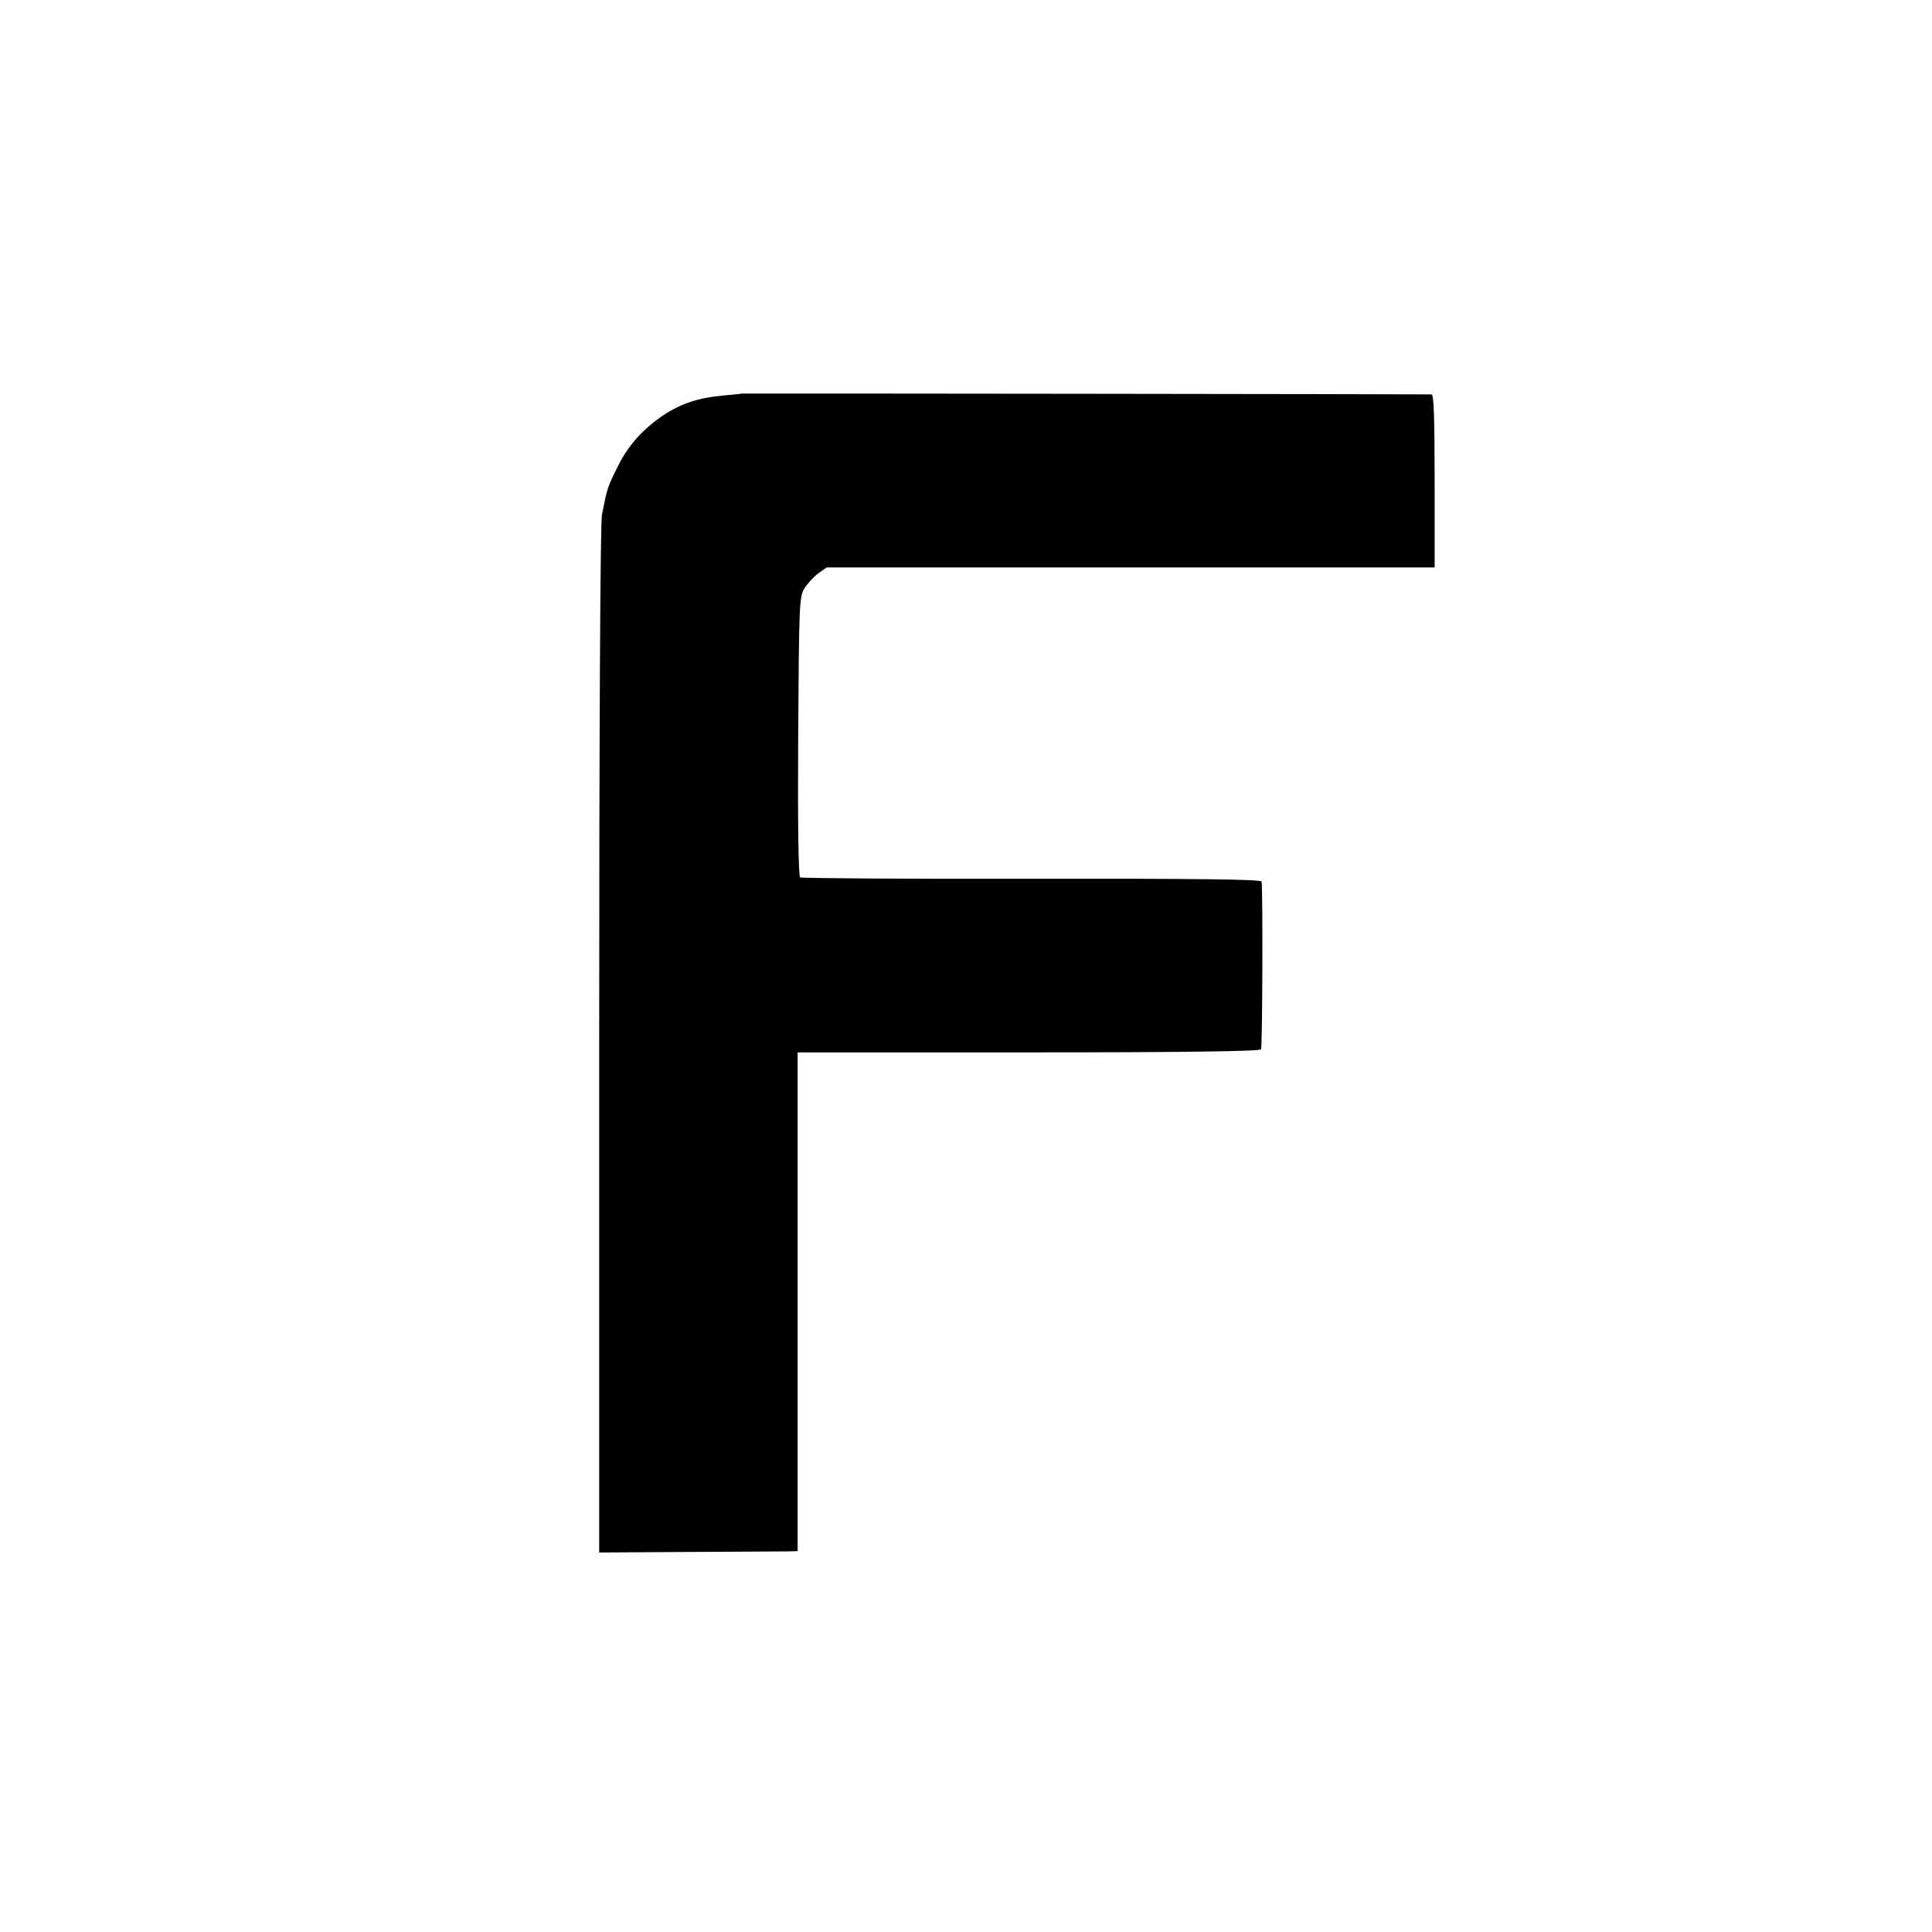
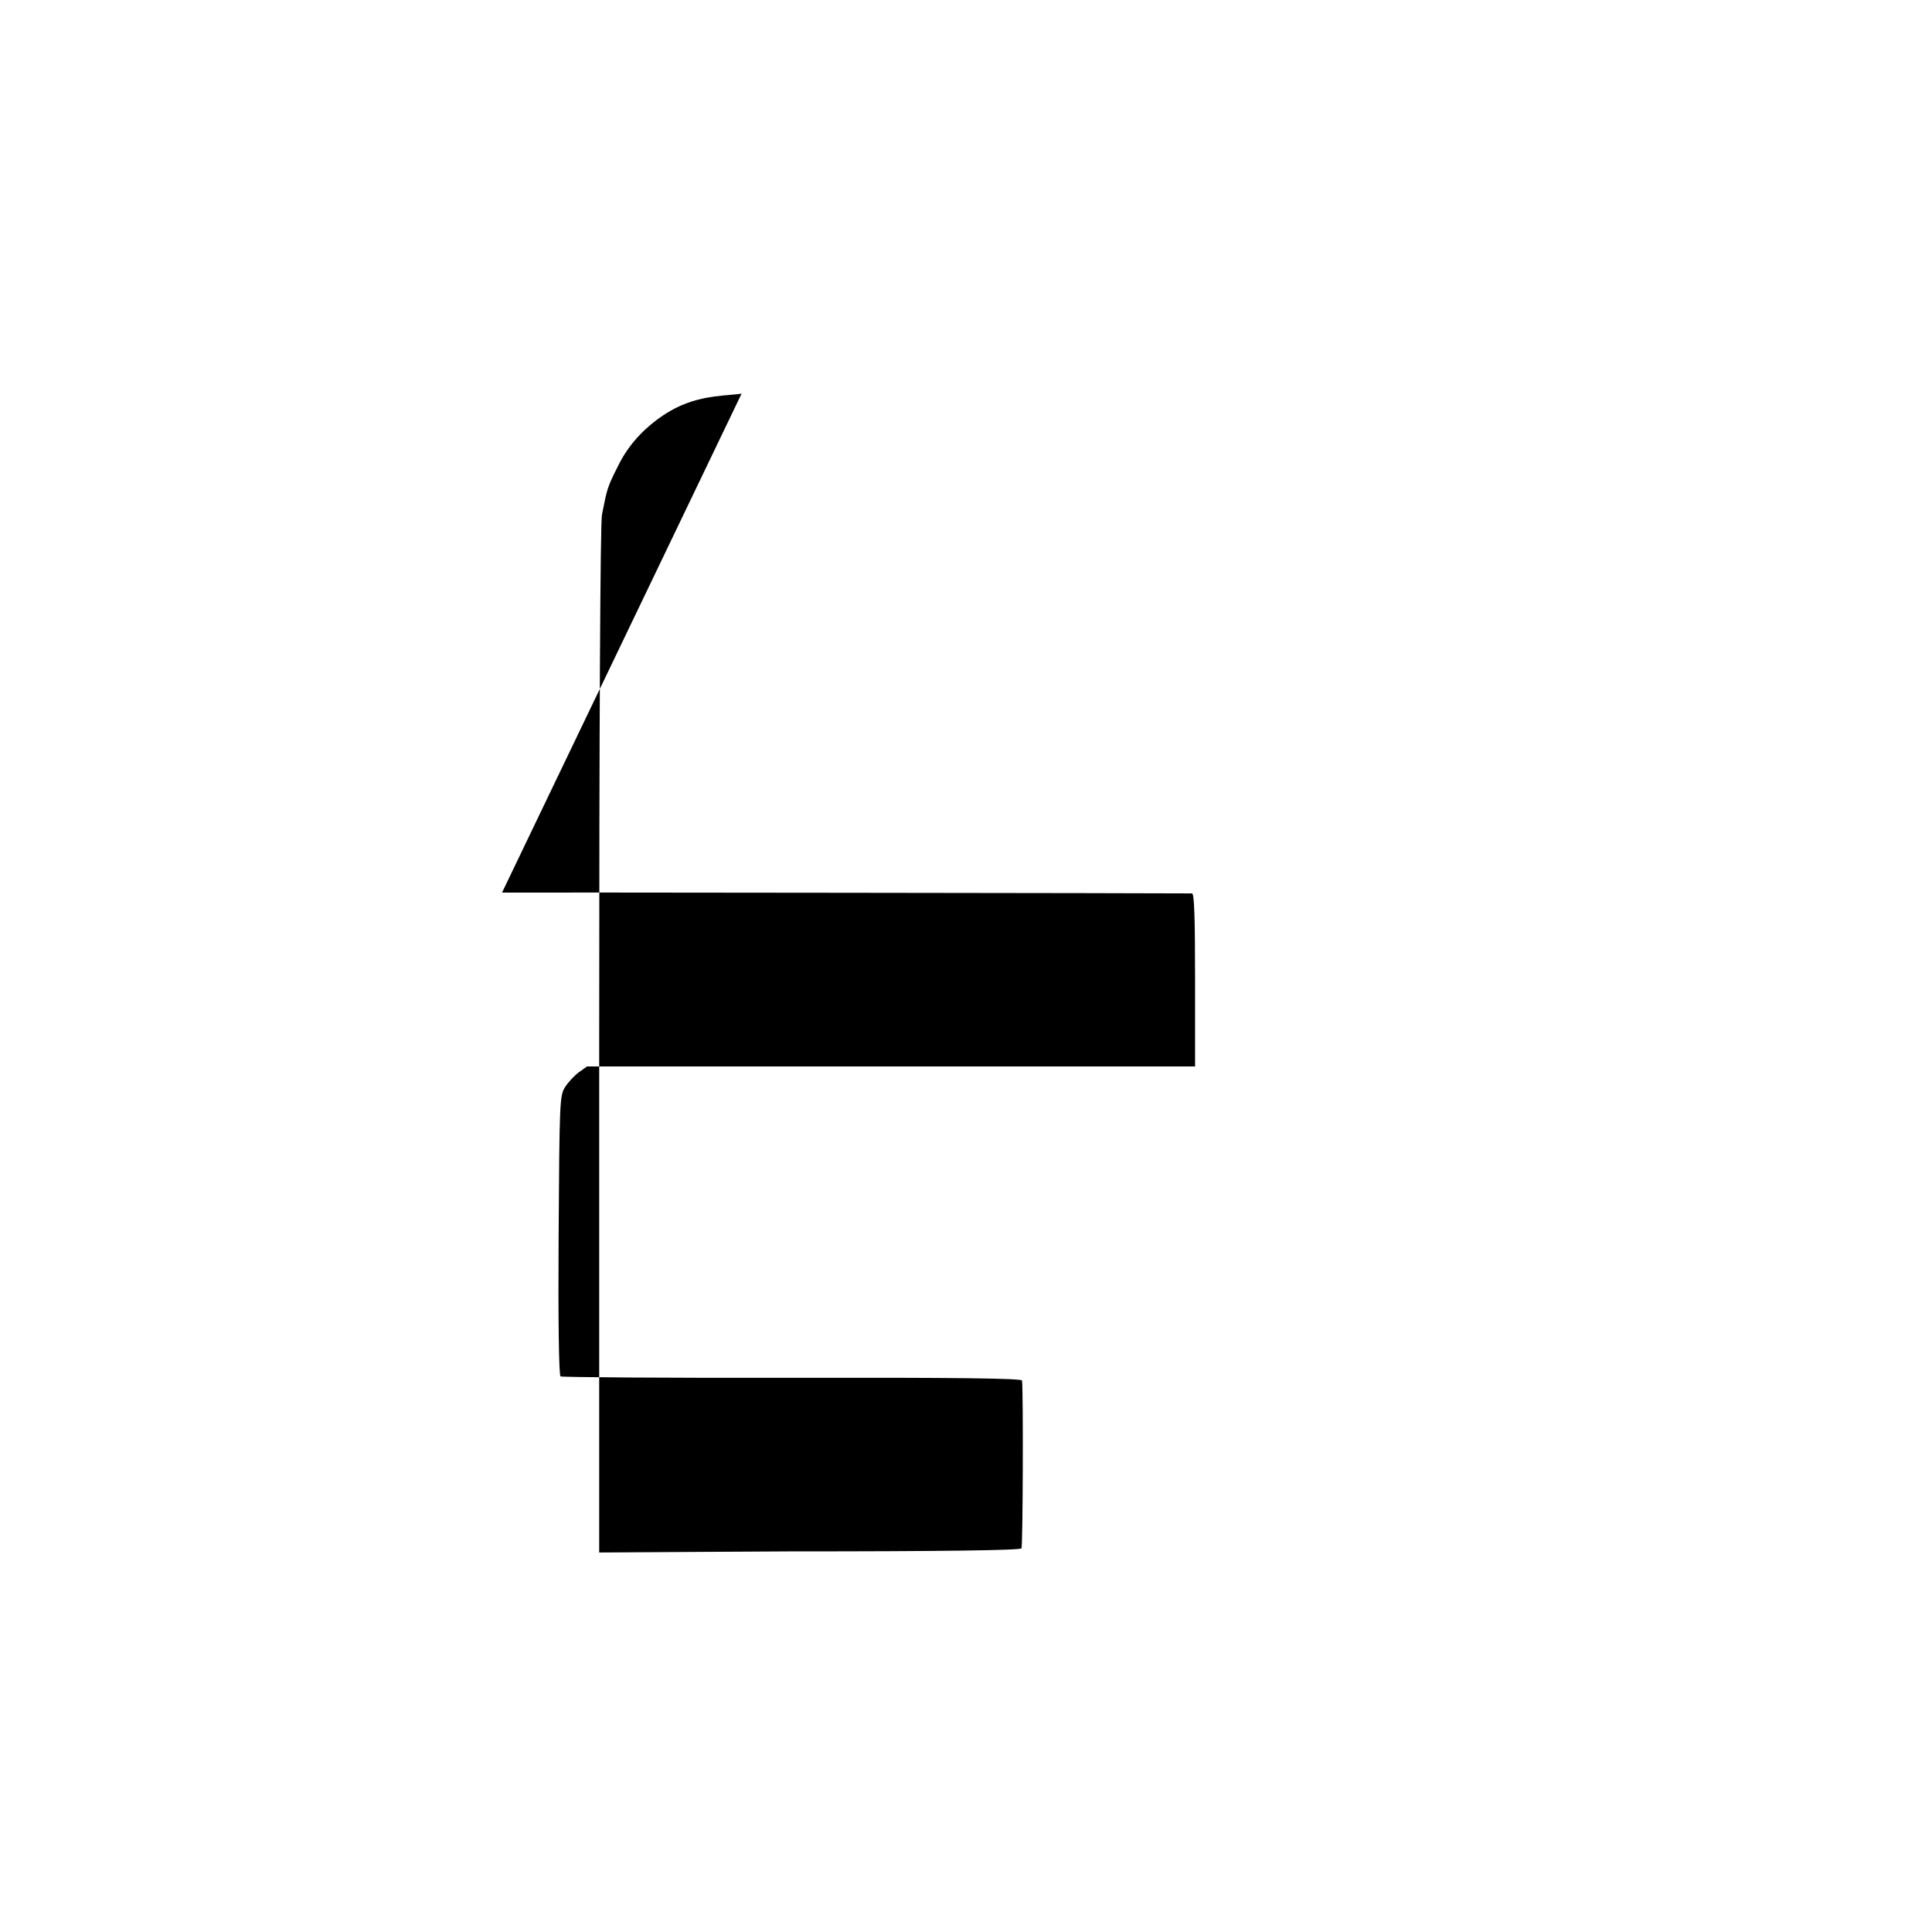
<svg xmlns="http://www.w3.org/2000/svg" version="1.0" width="700pt" height="700pt" viewBox="0 0 700 700" preserveAspectRatio="xMidYMid meet">
  <g transform="translate(0,700) scale(0.1,-0.1)" fill="#000000" stroke="none">
-     <path d="M2687 5574 c-1 -1 -31 -4 -67 -7 -88 -8 -152 -29 -216 -71 -73 -49 -128 -110 -163 -181 -41 -81 -41 -84 -60 -180 -6 -31 -10 -758 -10 -1905 l0 -1855 327 2 c180 1 342 2 360 2 l32 1 0 903 0 904 836 0 c563 0 838 4 843 11 5 8 7 565 2 608 -1 8 -239 11 -832 10 -457 -1 -835 2 -840 5 -6 3 -9 203 -7 510 3 478 4 506 22 536 11 18 33 42 50 55 l31 22 1101 0 1102 0 0 313 c0 229 -3 313 -11 314 -19 1 -2499 4 -2500 3z" />
+     <path d="M2687 5574 c-1 -1 -31 -4 -67 -7 -88 -8 -152 -29 -216 -71 -73 -49 -128 -110 -163 -181 -41 -81 -41 -84 -60 -180 -6 -31 -10 -758 -10 -1905 l0 -1855 327 2 c180 1 342 2 360 2 c563 0 838 4 843 11 5 8 7 565 2 608 -1 8 -239 11 -832 10 -457 -1 -835 2 -840 5 -6 3 -9 203 -7 510 3 478 4 506 22 536 11 18 33 42 50 55 l31 22 1101 0 1102 0 0 313 c0 229 -3 313 -11 314 -19 1 -2499 4 -2500 3z" />
  </g>
</svg>